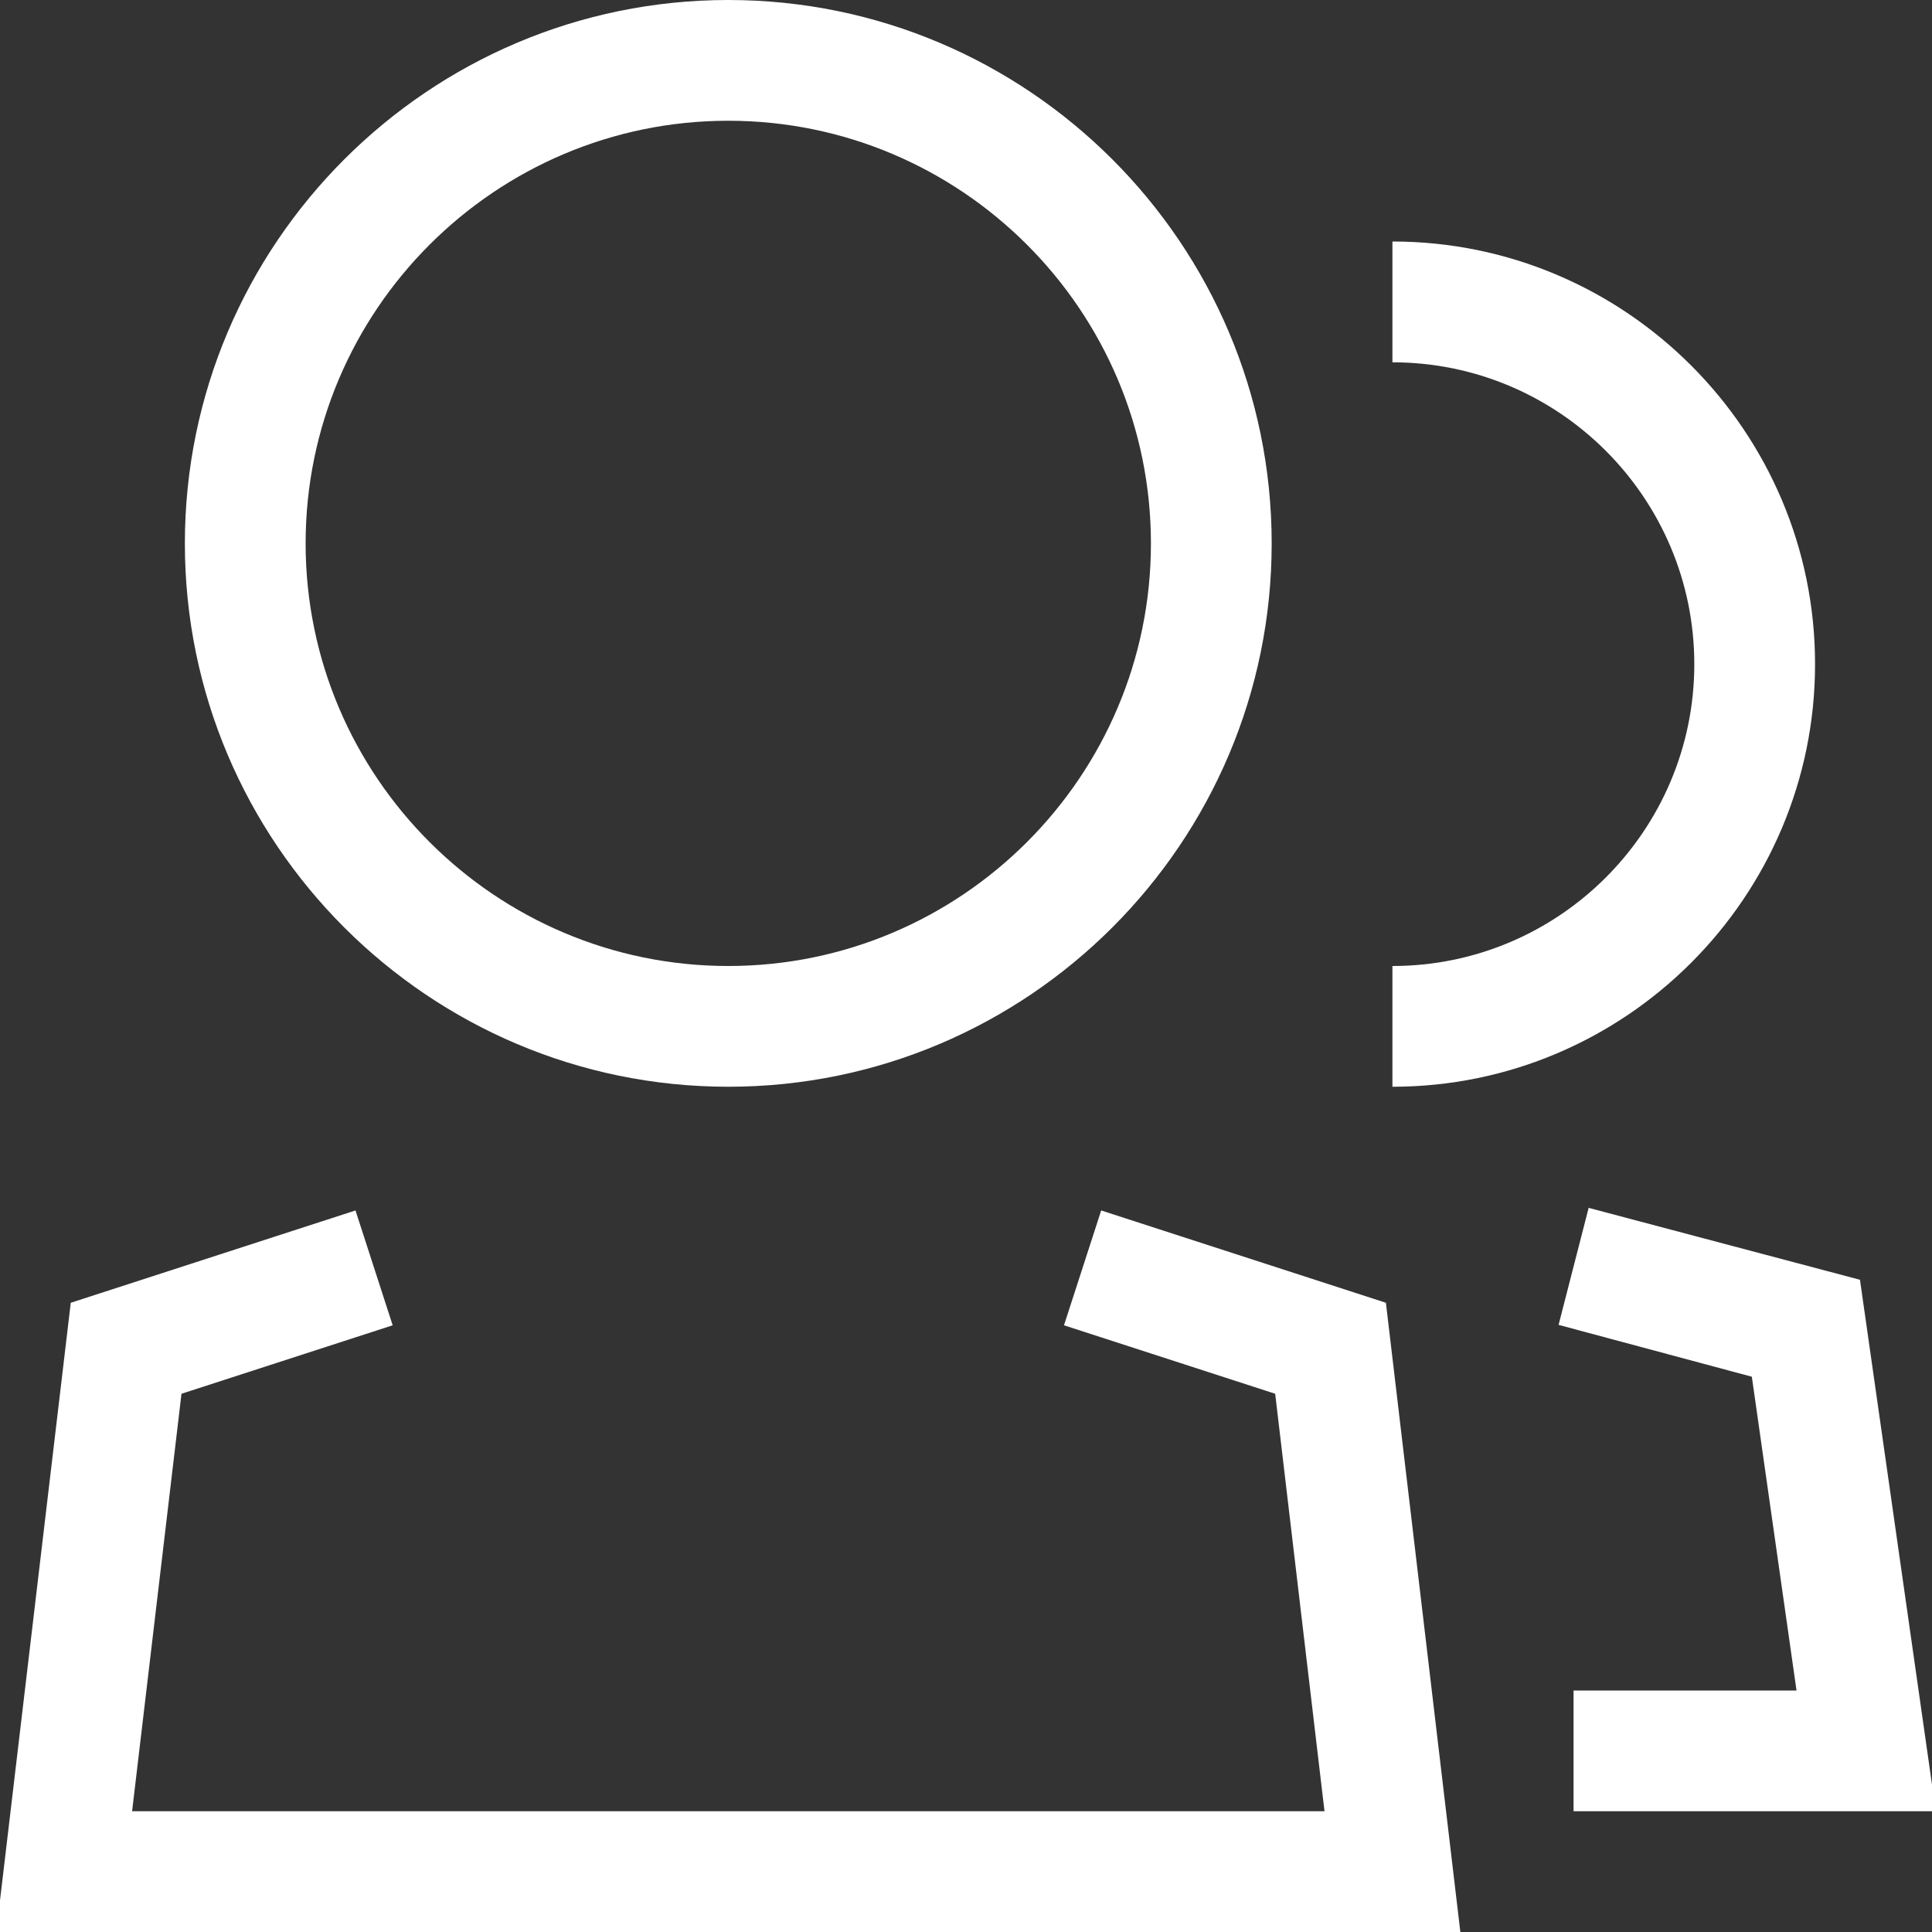
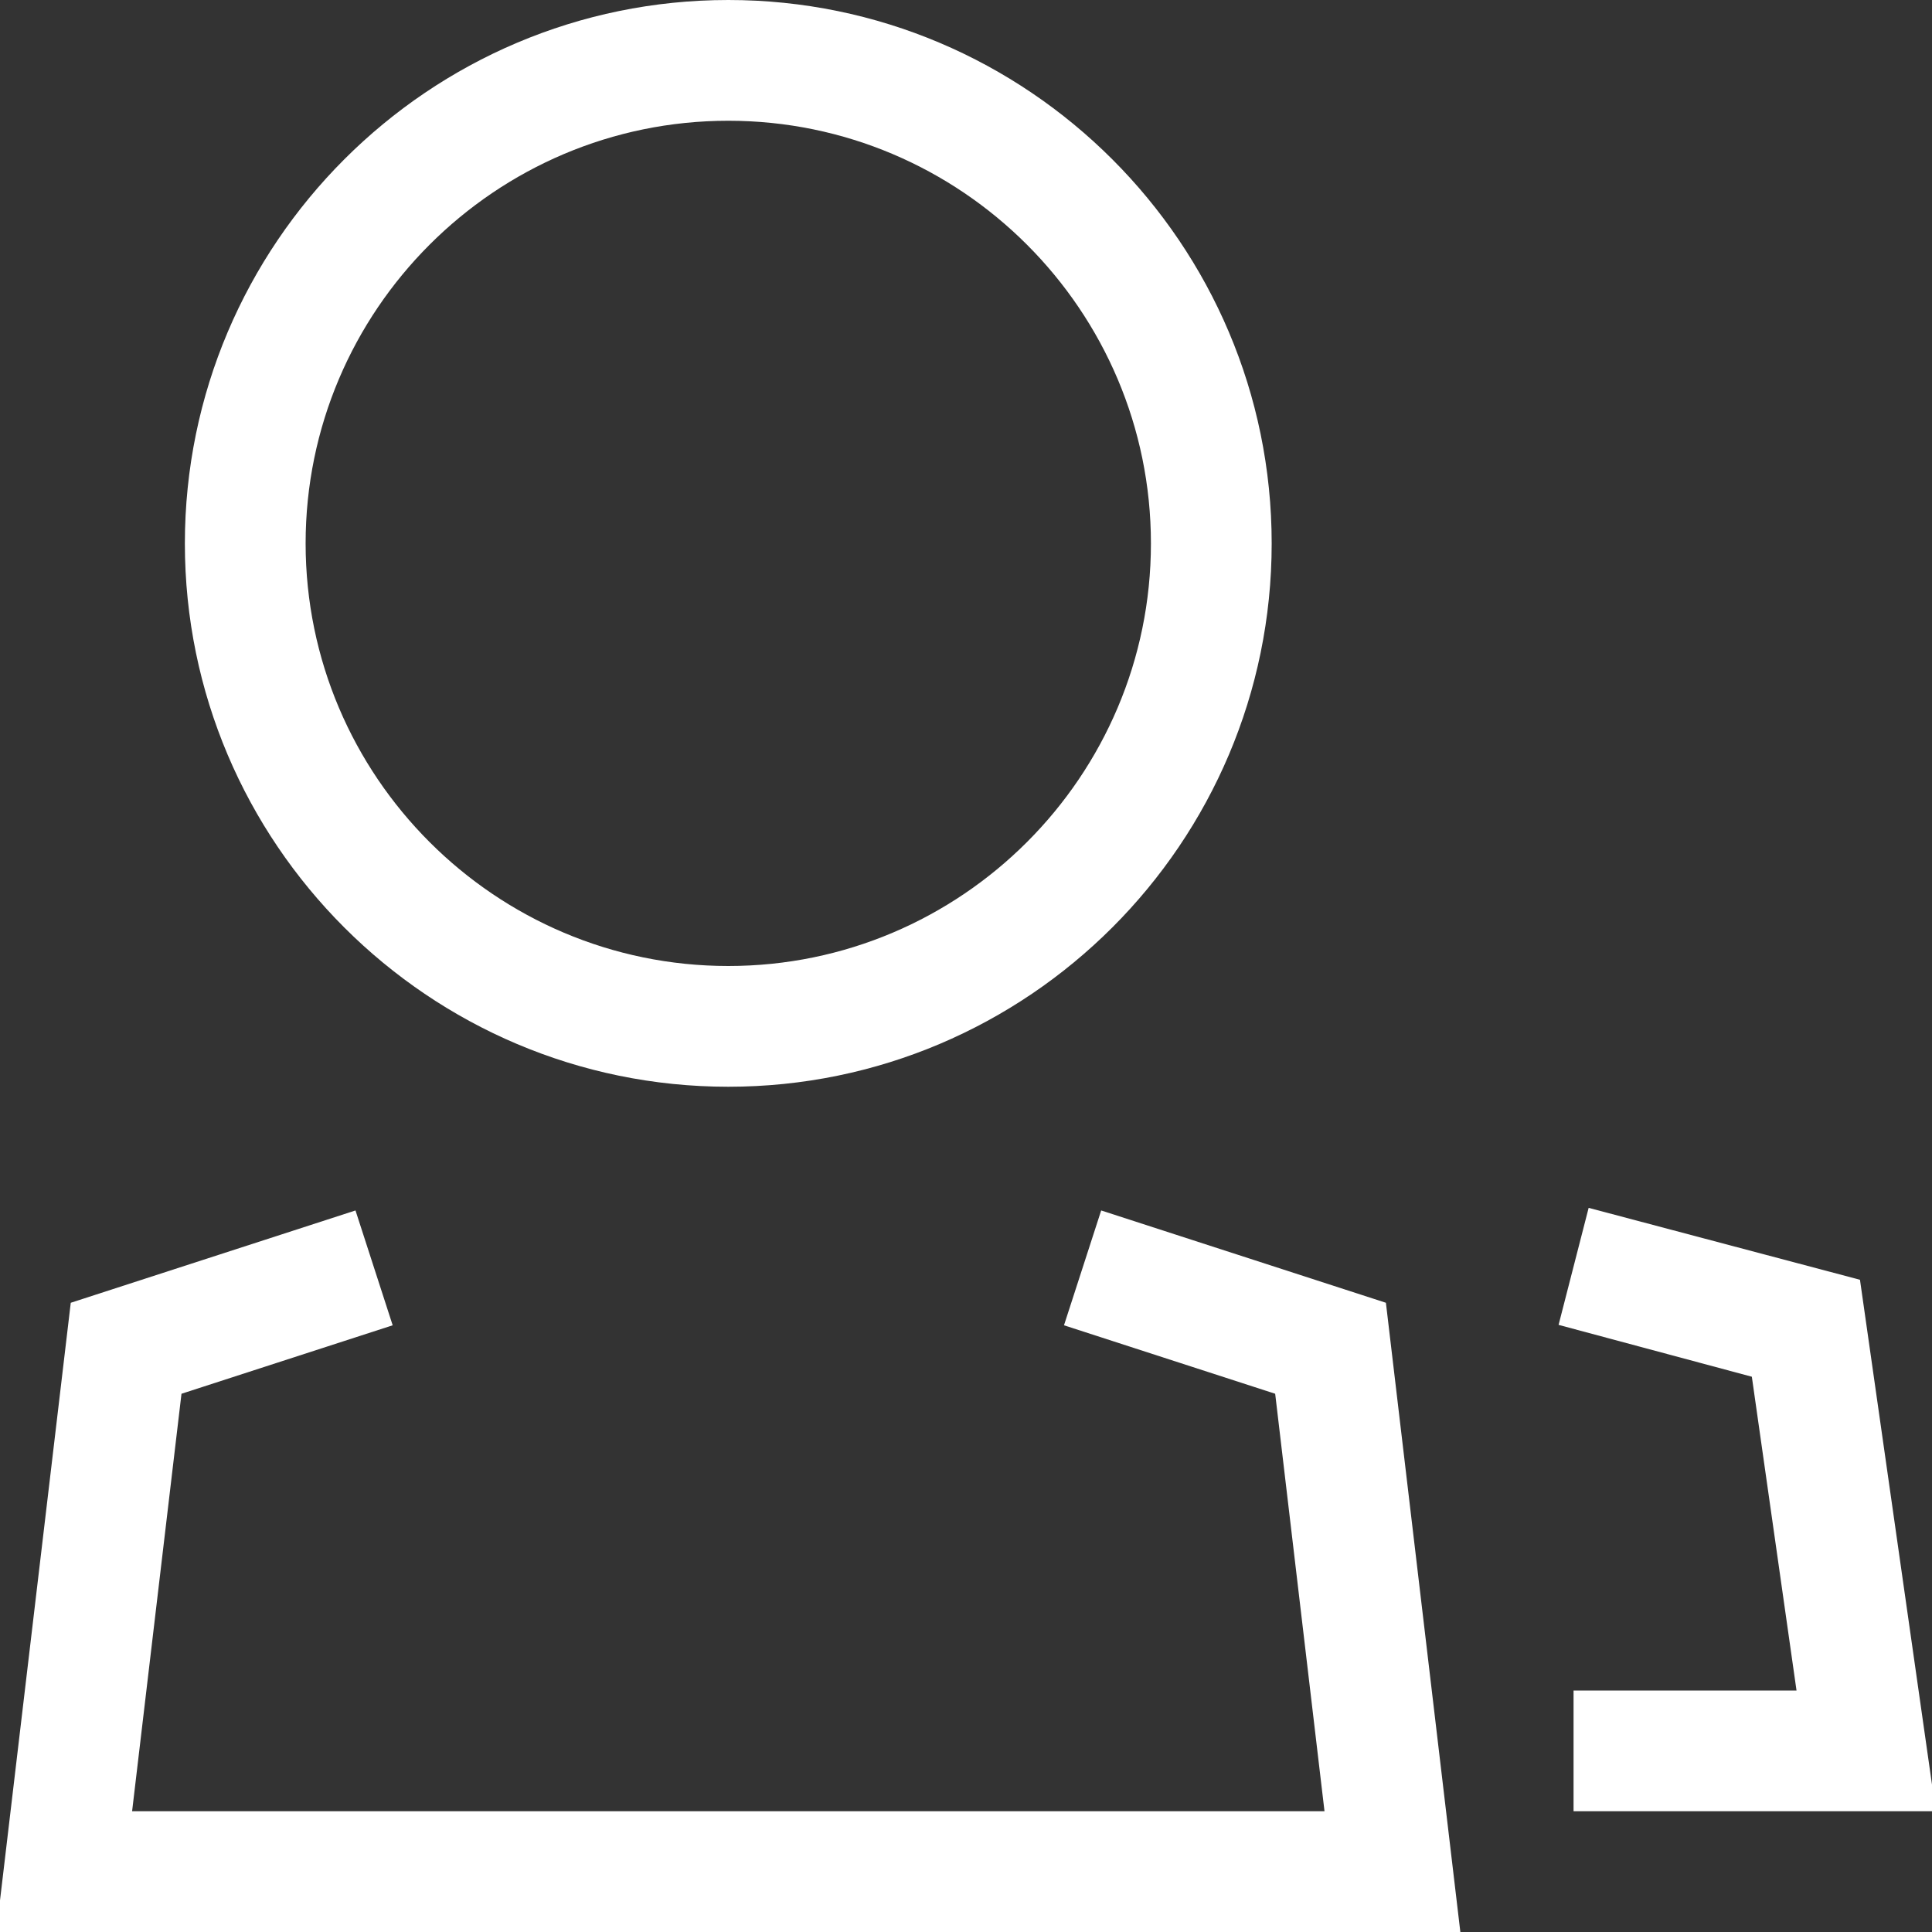
<svg xmlns="http://www.w3.org/2000/svg" version="1.1" id="Layer_1" x="0px" y="0px" width="32px" height="32px" viewBox="0 0 32 32" enable-background="new 0 0 32 32" xml:space="preserve">
  <rect x="0" y="0" width="32" height="32" fill="#333333" stroke="none" />
  <g>
    <path fill="#FFFFFF" d="M12.063,18C7.1,18,3.062,13.963,3.062,9.001C3.063,4.038,7.101,0,12.063,0c4.962,0,9,4.038,9,9.001   C21.063,13.963,17.025,18,12.063,18z M12.063,2c-3.86,0-7.001,3.141-7.001,7.001C5.063,12.86,8.203,16,12.063,16   c3.858,0,7-3.14,7-6.999C19.063,5.141,15.922,2,12.063,2z" />
-     <path fill="#FFFFFF" d="M23.063,18v-2c2.758,0,5-2.243,5-4.999c0-2.757-2.242-5-5-5V4c3.859,0,7,3.141,7,7S26.922,18,23.063,18z" />
    <path fill="#FFFFFF" d="M32.063,30h-6v-2h3.693l-0.74-5.197l-3.201-0.859l0.498-1.938l4.494,1.191L32.063,30z" />
    <path fill="#FFFFFF" d="M24.188,32h-24.25l1.234-10.422l4.716-1.529l0.616,1.902l-3.498,1.134L2.188,30h19.75l-0.817-6.915   l-3.498-1.134l0.616-1.902l4.716,1.529L24.188,32z" />
  </g>
</svg>